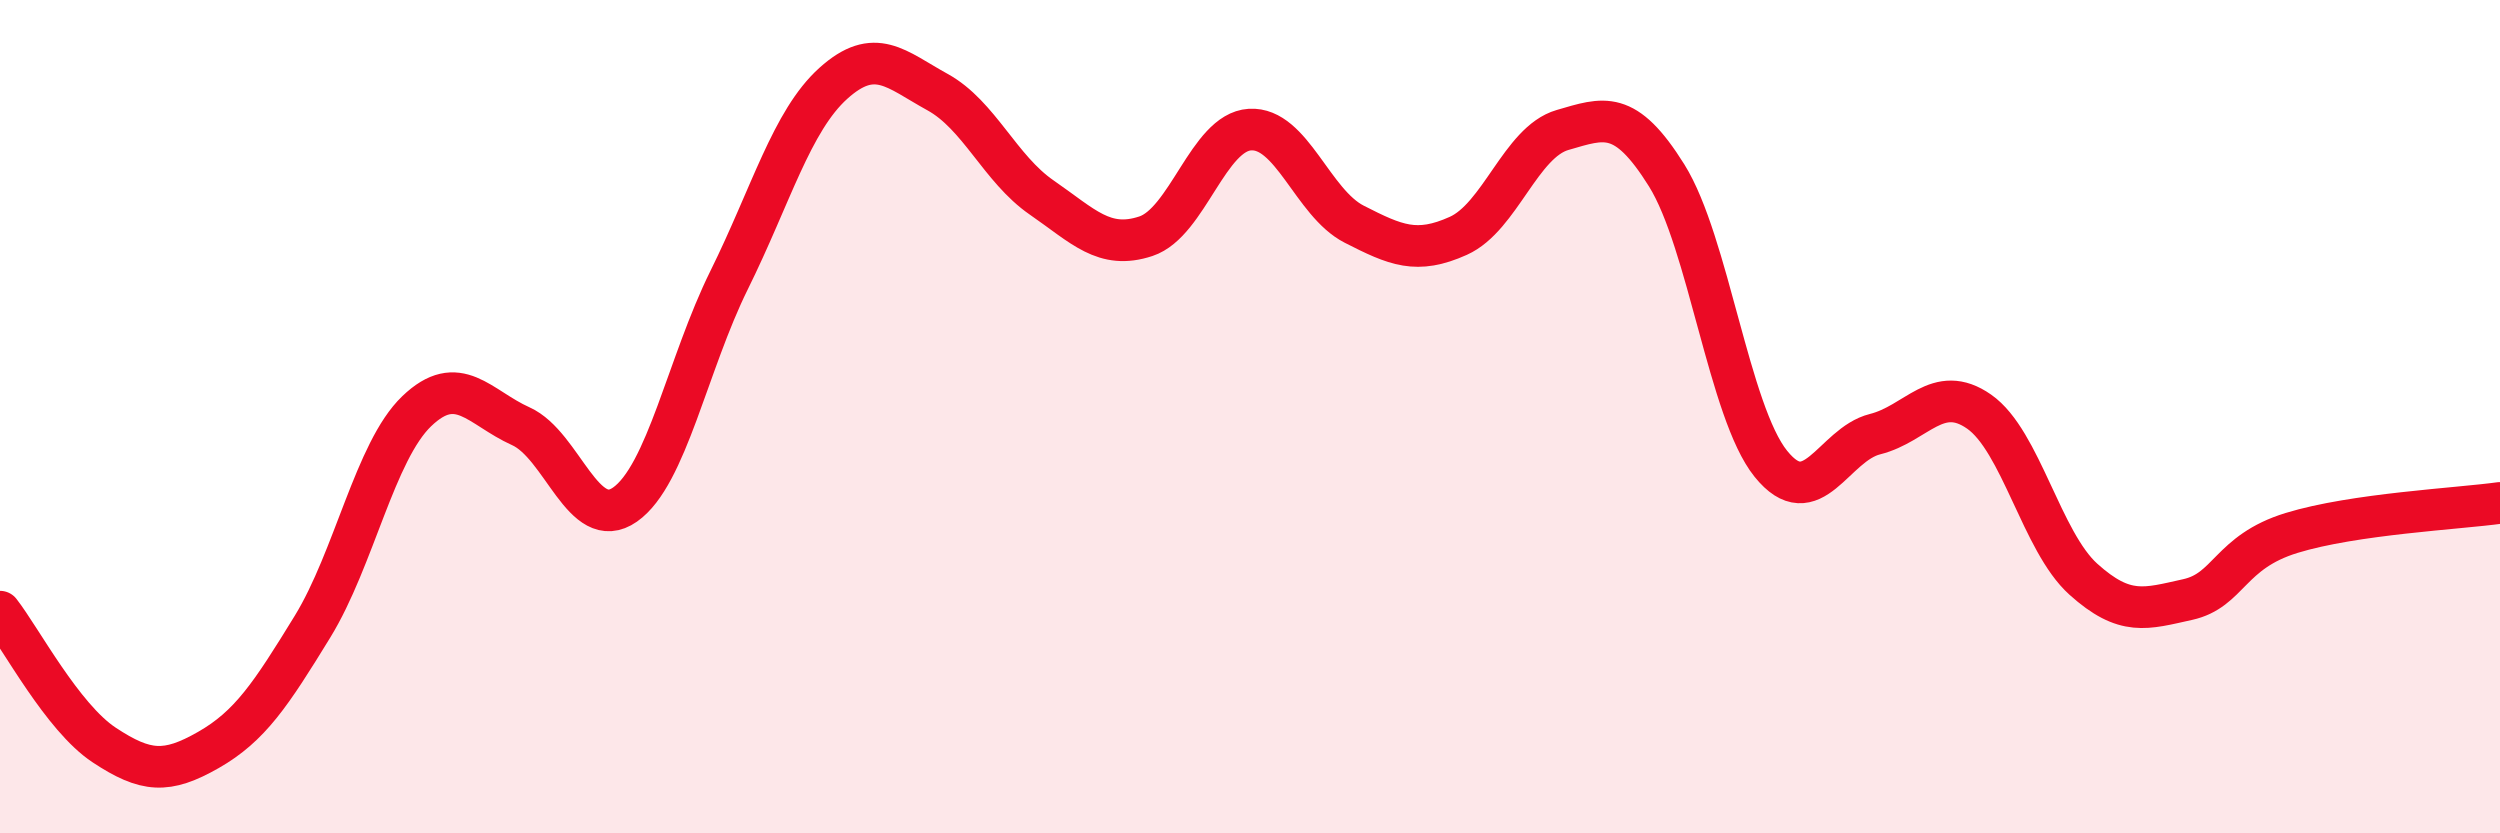
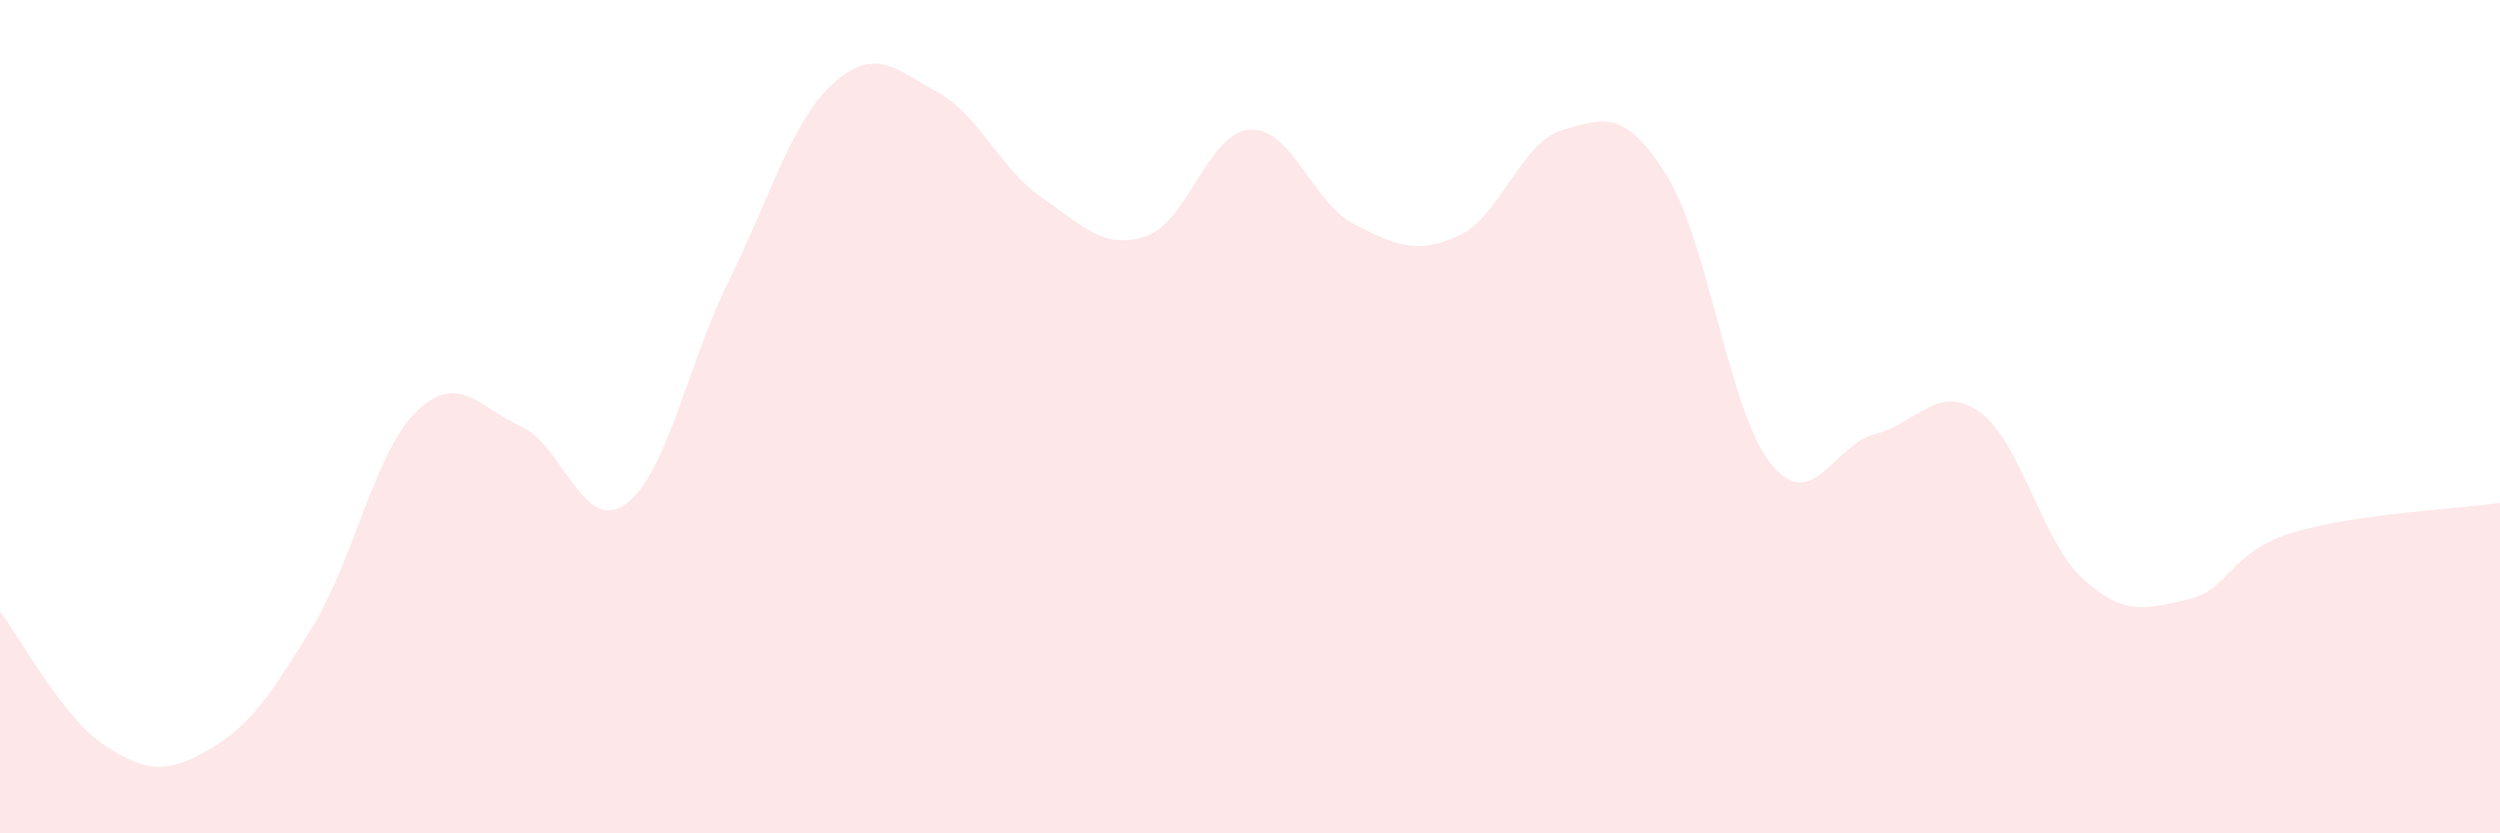
<svg xmlns="http://www.w3.org/2000/svg" width="60" height="20" viewBox="0 0 60 20">
  <path d="M 0,14.68 C 0.5,15.32 1.5,17.22 2.5,17.88 C 3.5,18.54 4,18.57 5,18 C 6,17.43 6.5,16.67 7.5,15.04 C 8.5,13.41 9,10.83 10,9.87 C 11,8.91 11.5,9.78 12.5,10.23 C 13.5,10.68 14,12.81 15,12.11 C 16,11.41 16.5,8.74 17.5,6.72 C 18.5,4.7 19,2.9 20,2 C 21,1.1 21.5,1.66 22.5,2.21 C 23.5,2.76 24,4.05 25,4.74 C 26,5.43 26.5,6 27.5,5.67 C 28.5,5.34 29,3.17 30,3.11 C 31,3.05 31.5,4.87 32.5,5.38 C 33.5,5.89 34,6.11 35,5.66 C 36,5.21 36.5,3.41 37.5,3.12 C 38.5,2.83 39,2.61 40,4.21 C 41,5.81 41.5,9.89 42.5,11.13 C 43.5,12.37 44,10.67 45,10.42 C 46,10.17 46.5,9.18 47.5,9.88 C 48.5,10.58 49,13 50,13.9 C 51,14.8 51.5,14.61 52.5,14.39 C 53.5,14.17 53.5,13.25 55,12.79 C 56.5,12.33 59,12.21 60,12.07L60 20L0 20Z" fill="#EB0A25" opacity="0.1" stroke-linecap="round" stroke-linejoin="round" />
-   <path d="M 0,14.68 C 0.5,15.32 1.5,17.22 2.5,17.88 C 3.5,18.54 4,18.57 5,18 C 6,17.43 6.5,16.67 7.5,15.04 C 8.5,13.41 9,10.83 10,9.87 C 11,8.91 11.5,9.78 12.5,10.23 C 13.5,10.68 14,12.81 15,12.11 C 16,11.41 16.5,8.74 17.5,6.72 C 18.5,4.7 19,2.9 20,2 C 21,1.1 21.5,1.66 22.5,2.21 C 23.5,2.76 24,4.05 25,4.74 C 26,5.43 26.5,6 27.5,5.67 C 28.5,5.34 29,3.17 30,3.11 C 31,3.05 31.5,4.87 32.5,5.38 C 33.5,5.89 34,6.11 35,5.66 C 36,5.21 36.5,3.41 37.5,3.12 C 38.5,2.83 39,2.61 40,4.21 C 41,5.81 41.5,9.89 42.5,11.13 C 43.5,12.37 44,10.67 45,10.42 C 46,10.17 46.5,9.18 47.5,9.88 C 48.5,10.58 49,13 50,13.9 C 51,14.8 51.5,14.61 52.5,14.39 C 53.5,14.17 53.5,13.25 55,12.79 C 56.5,12.33 59,12.21 60,12.07" stroke="#EB0A25" stroke-width="1" fill="none" stroke-linecap="round" stroke-linejoin="round" />
</svg>